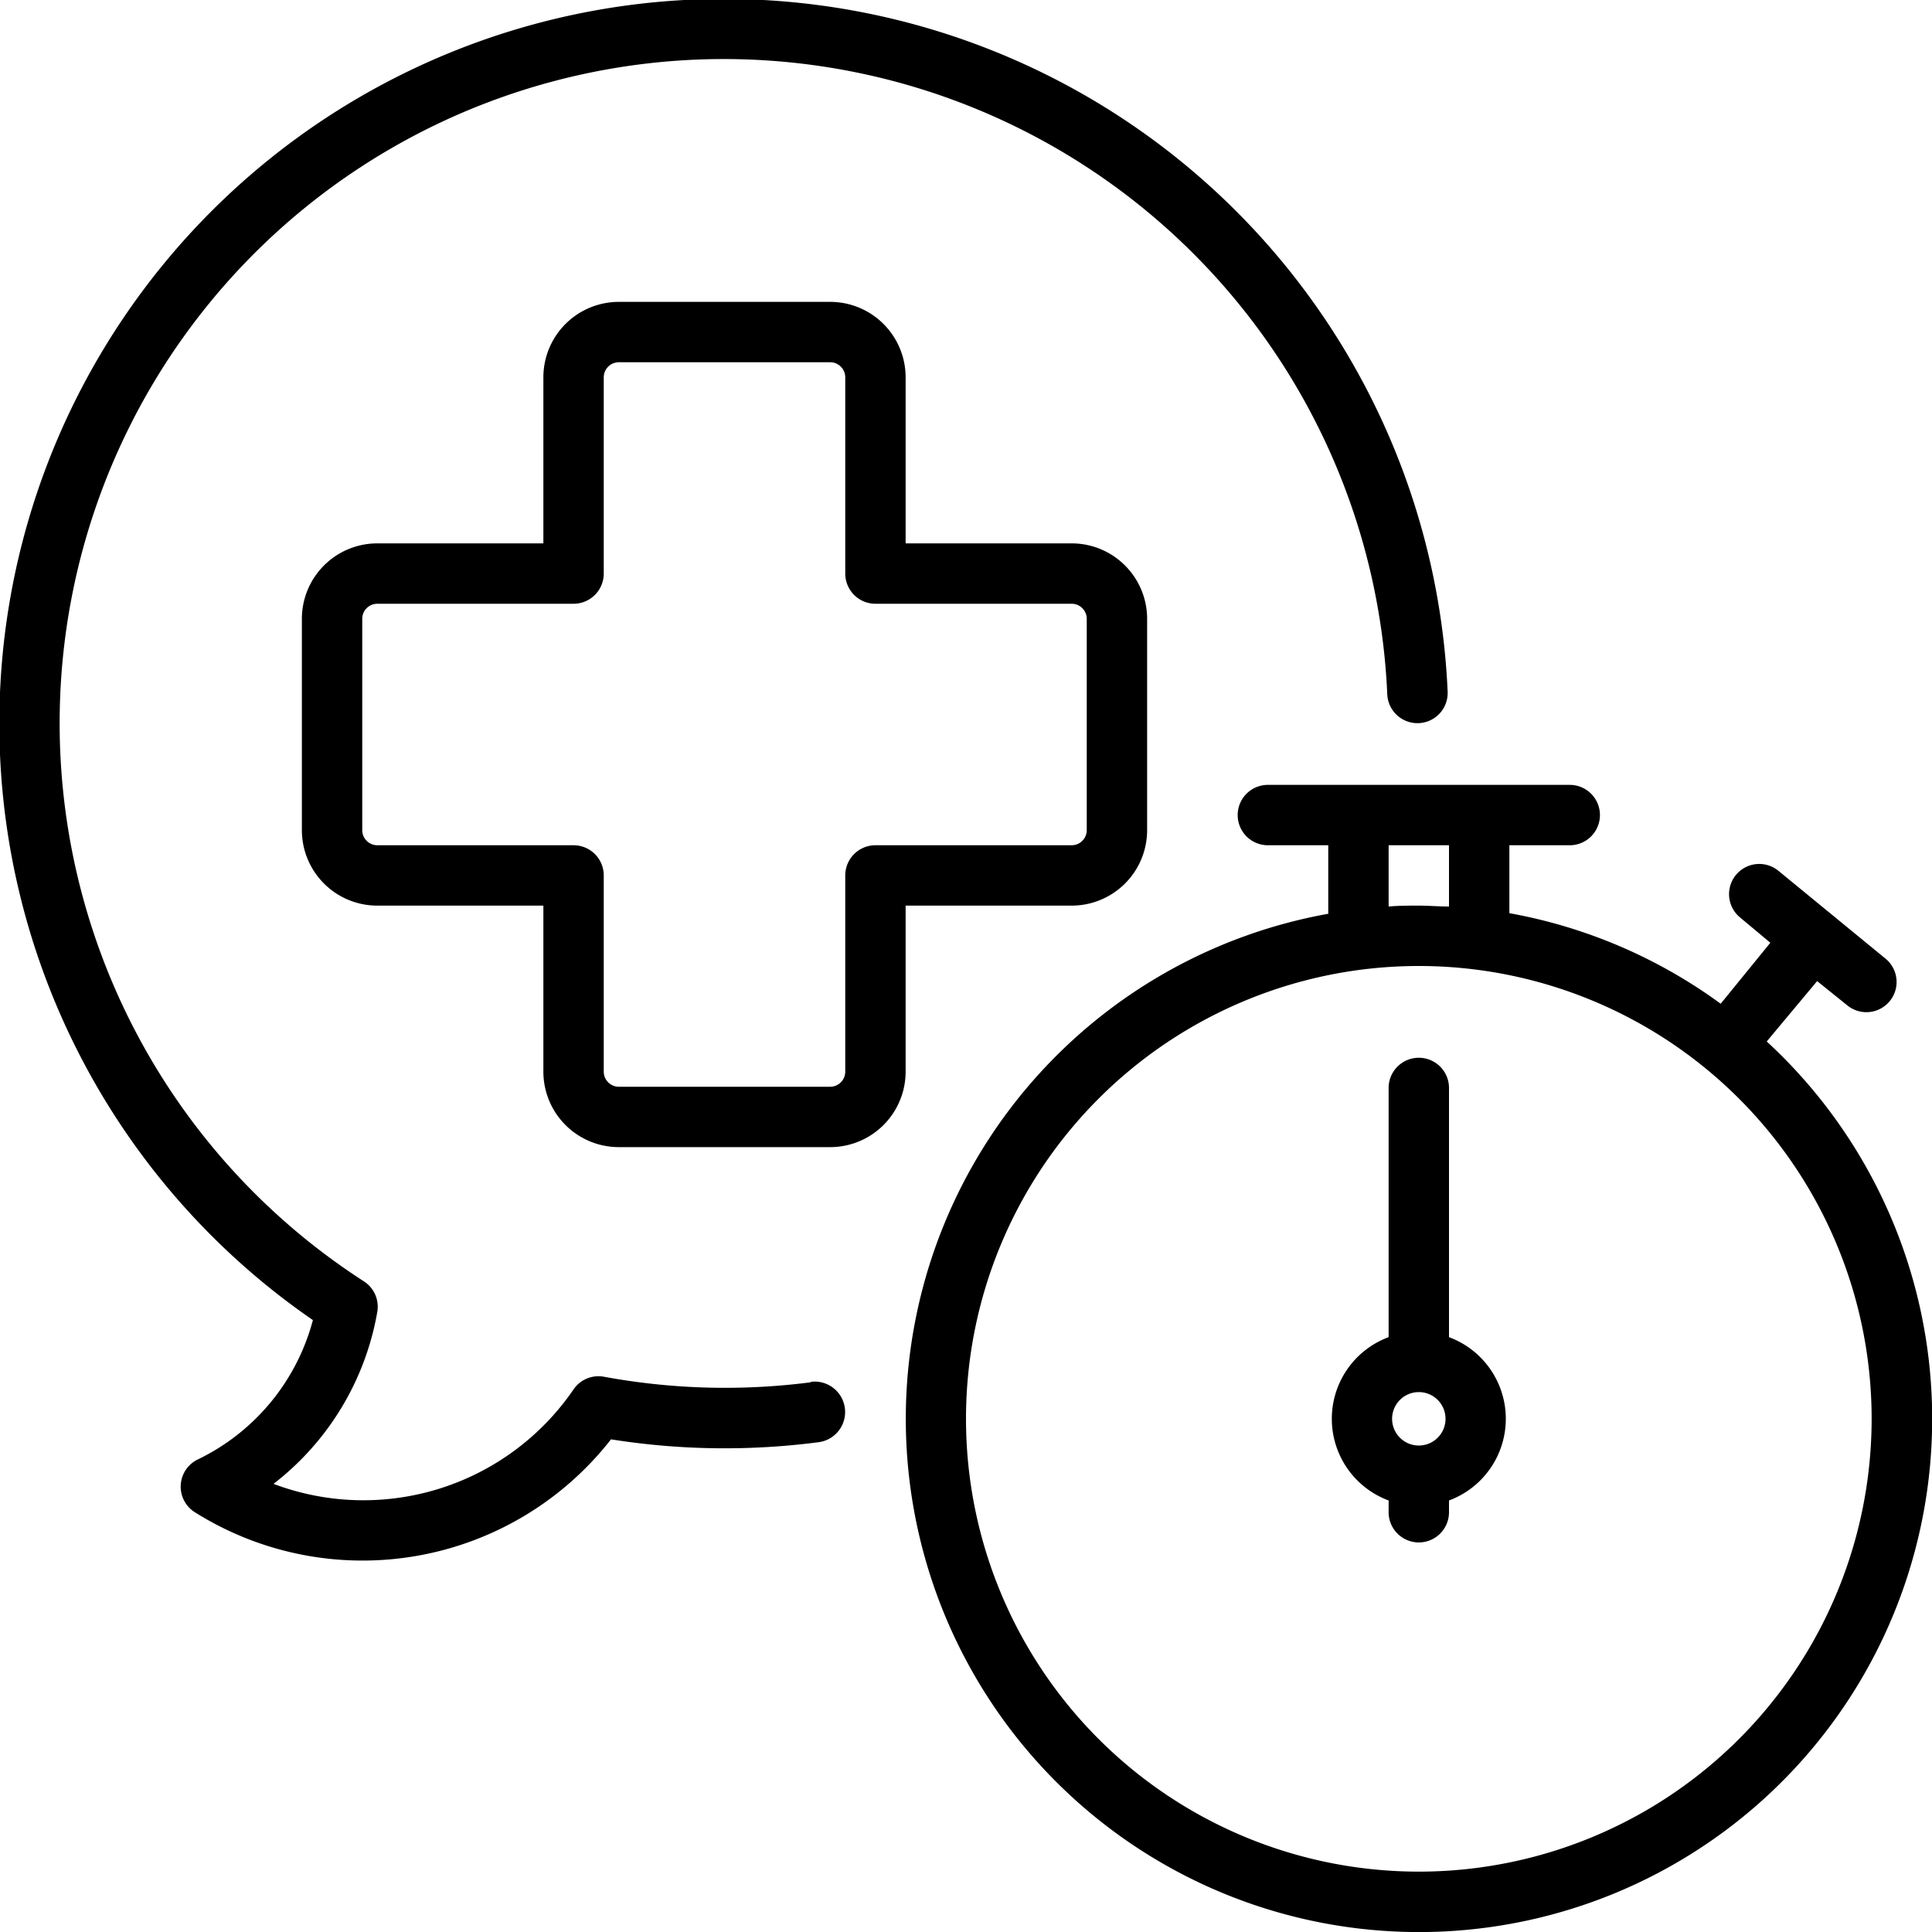
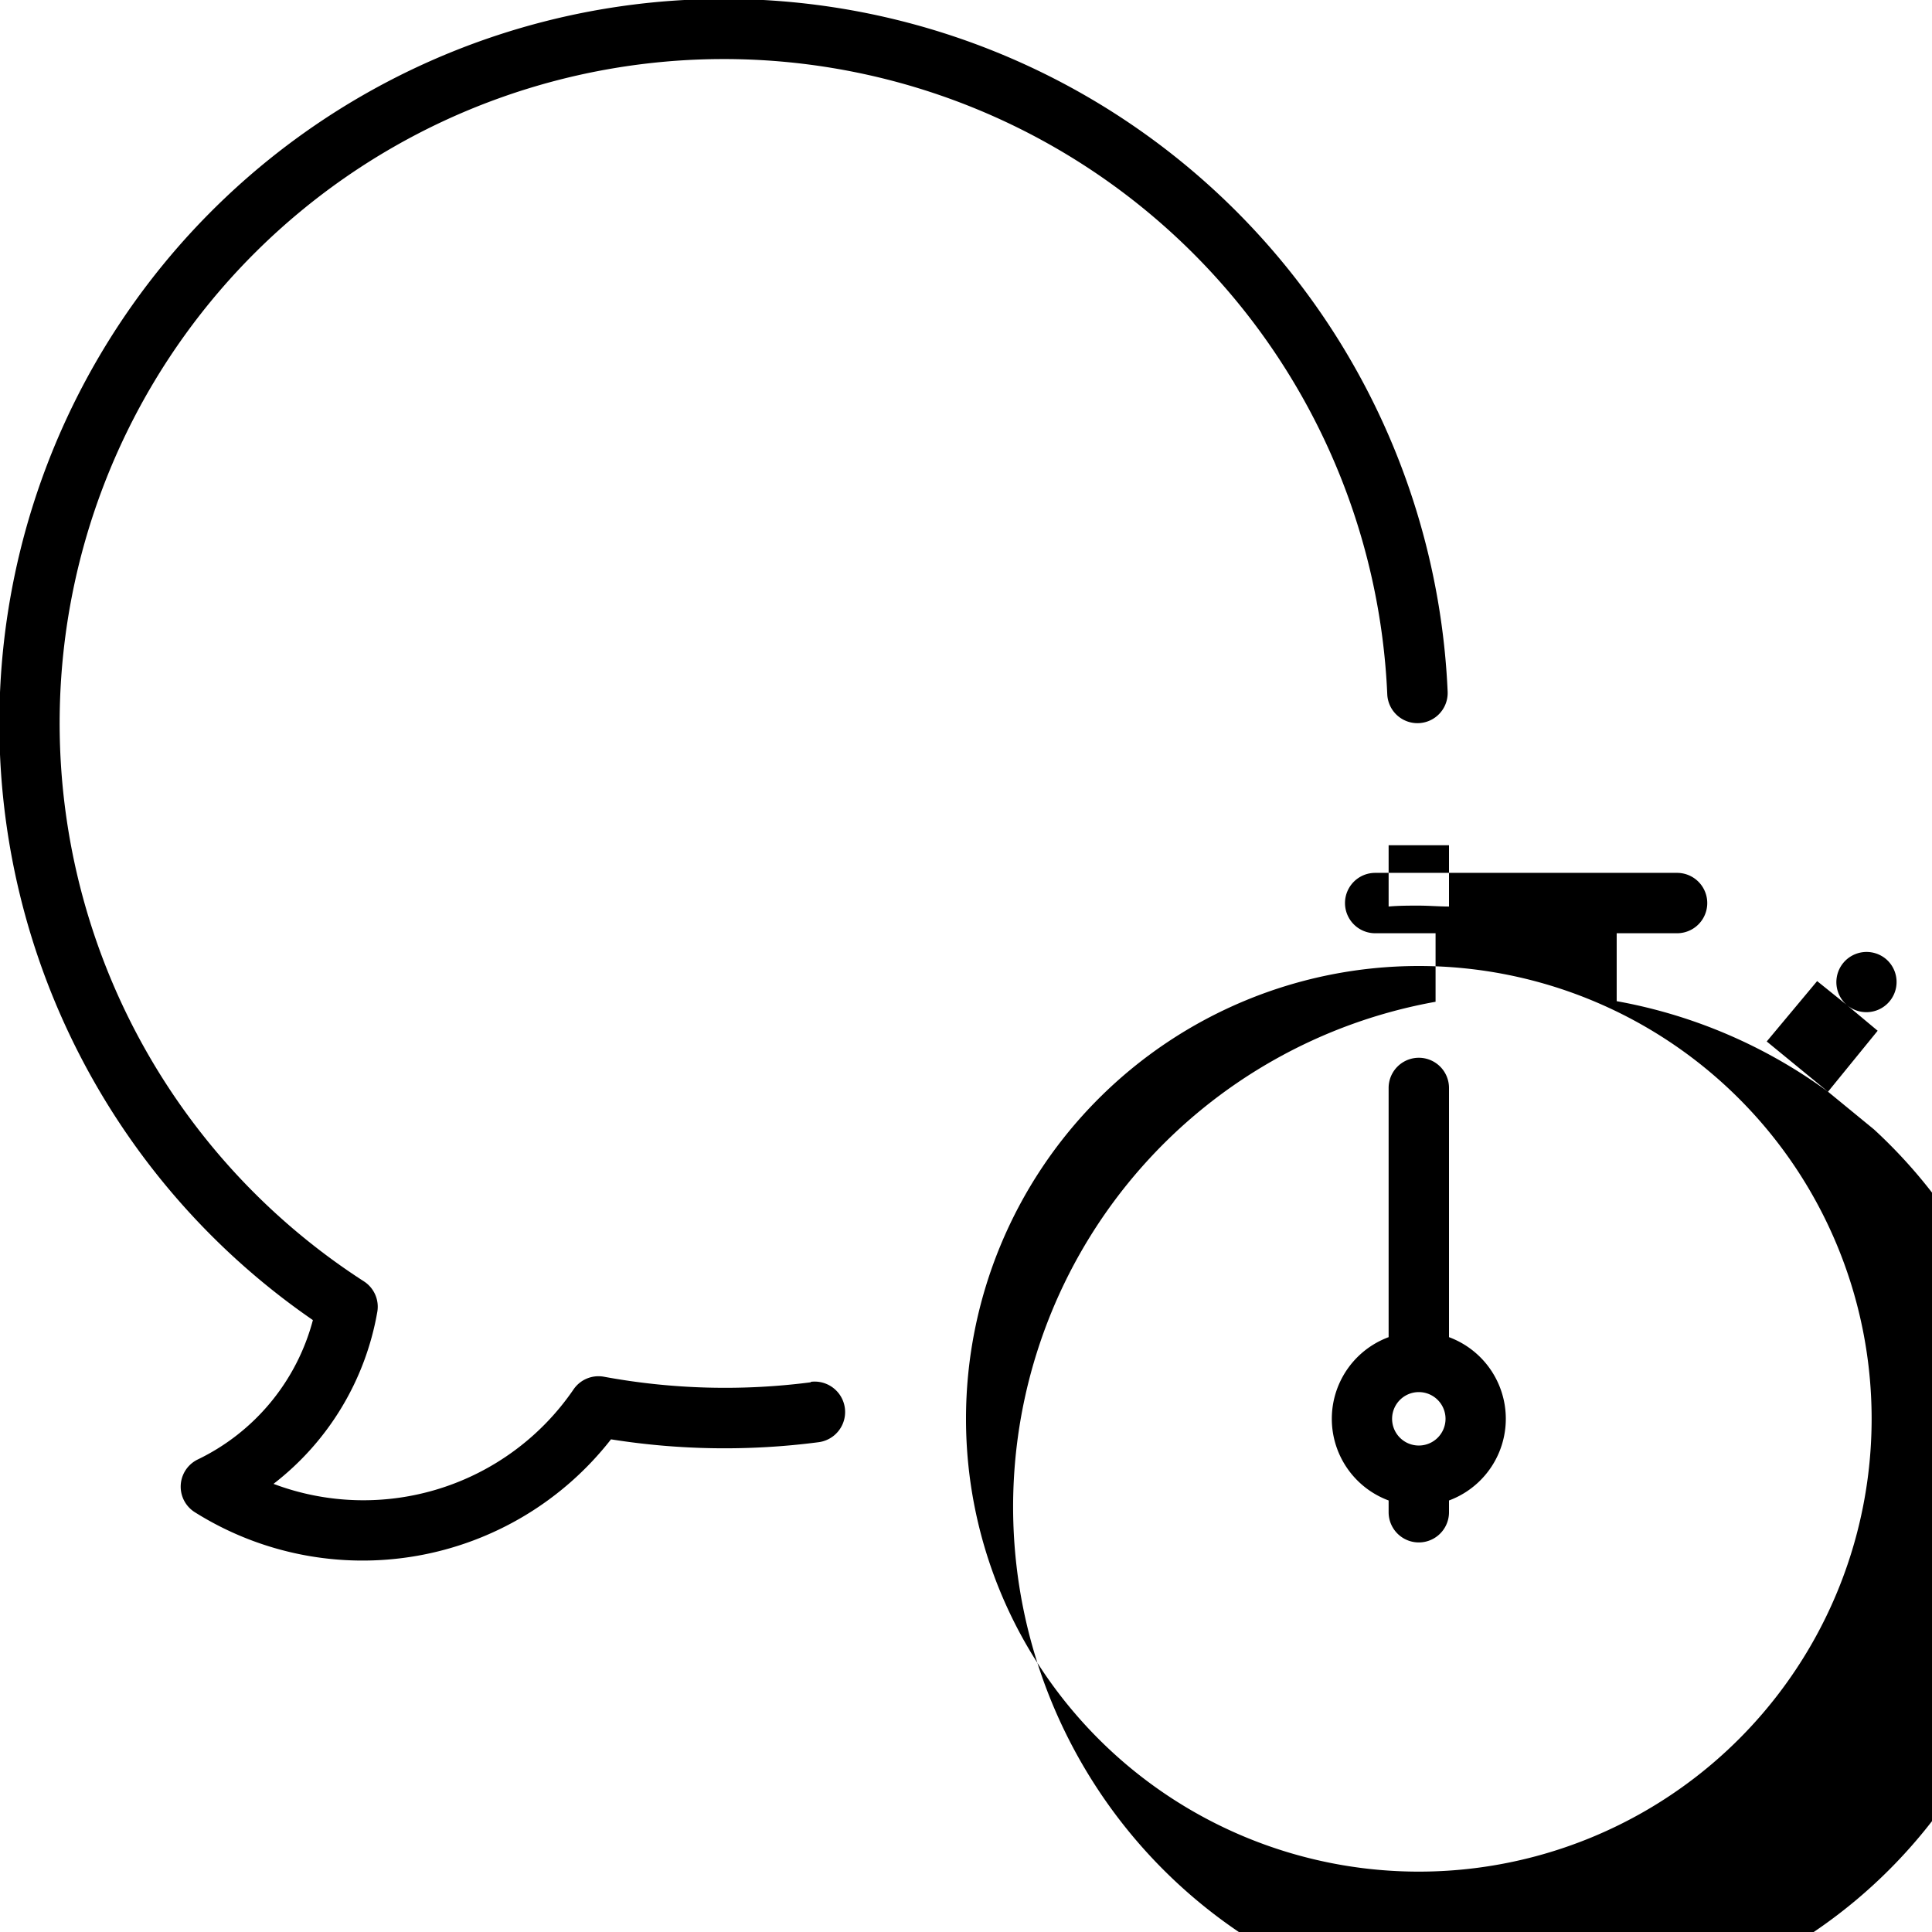
<svg xmlns="http://www.w3.org/2000/svg" id="Слой_1" height="512" viewBox="0 0 128 128" width="512">
  <path d="m53.72 91.58a44.22 44.22 0 0 1 -13.72-.37 2 2 0 0 0 -2 .84 16.87 16.87 0 0 1 -19.88 6.26 18.36 18.36 0 0 0 6.88-11.41 2 2 0 0 0 -.88-2 44 44 0 1 1 67.79-38.9 2 2 0 1 0 4-.18 48 48 0 1 0 -75.18 41.64 14.32 14.32 0 0 1 -7.62 9.23 2 2 0 0 0 -.2 3.5 20.88 20.88 0 0 0 27.57-4.83 48.05 48.05 0 0 0 13.75.19 2 2 0 1 0 -.51-4z" />
-   <path d="m60 60h11a5 5 0 0 0 5-5v-14a5 5 0 0 0 -5-5h-11v-11a5 5 0 0 0 -5-5h-14a5 5 0 0 0 -5 5v11h-11a5 5 0 0 0 -5 5v14a5 5 0 0 0 5 5h11v11a5 5 0 0 0 5 5h14a5 5 0 0 0 5-5zm-2-4a2 2 0 0 0 -2 2v13a1 1 0 0 1 -1 1h-14a1 1 0 0 1 -1-1v-13a2 2 0 0 0 -2-2h-13a1 1 0 0 1 -1-1v-14a1 1 0 0 1 1-1h13a2 2 0 0 0 2-2v-13a1 1 0 0 1 1-1h14a1 1 0 0 1 1 1v13a2 2 0 0 0 2 2h13a1 1 0 0 1 1 1v14a1 1 0 0 1 -1 1z" />
-   <path d="m117.05 69 3.34-4 2 1.61a2 2 0 0 0 2.54-3.09l-7.11-5.83a2 2 0 0 0 -2.53 3.1l2 1.67-3.29 4.04a33.87 33.87 0 0 0 -14-6v-4.5h4a2 2 0 0 0 0-4h-20a2 2 0 0 0 0 4h4v4.54a34 34 0 1 0 29.05 8.46zm-25.05-13h4v4.06c-.66 0-1.33-.06-2-.06s-1.34 0-2 .06zm2 68a30 30 0 1 1 30-30 30 30 0 0 1 -30 30z" />
+   <path d="m117.05 69 3.34-4 2 1.61a2 2 0 0 0 2.54-3.09a2 2 0 0 0 -2.53 3.1l2 1.67-3.29 4.04a33.87 33.87 0 0 0 -14-6v-4.5h4a2 2 0 0 0 0-4h-20a2 2 0 0 0 0 4h4v4.54a34 34 0 1 0 29.05 8.46zm-25.05-13h4v4.06c-.66 0-1.33-.06-2-.06s-1.34 0-2 .06zm2 68a30 30 0 1 1 30-30 30 30 0 0 1 -30 30z" />
  <path d="m96 88.59v-16.51a2 2 0 1 0 -4 0v16.51a5.77 5.77 0 0 0 0 10.82v.78a2 2 0 0 0 4 0v-.78a5.77 5.77 0 0 0 0-10.82zm-2 7.18a1.77 1.77 0 1 1 1.77-1.77 1.77 1.77 0 0 1 -1.77 1.77z" />
</svg>